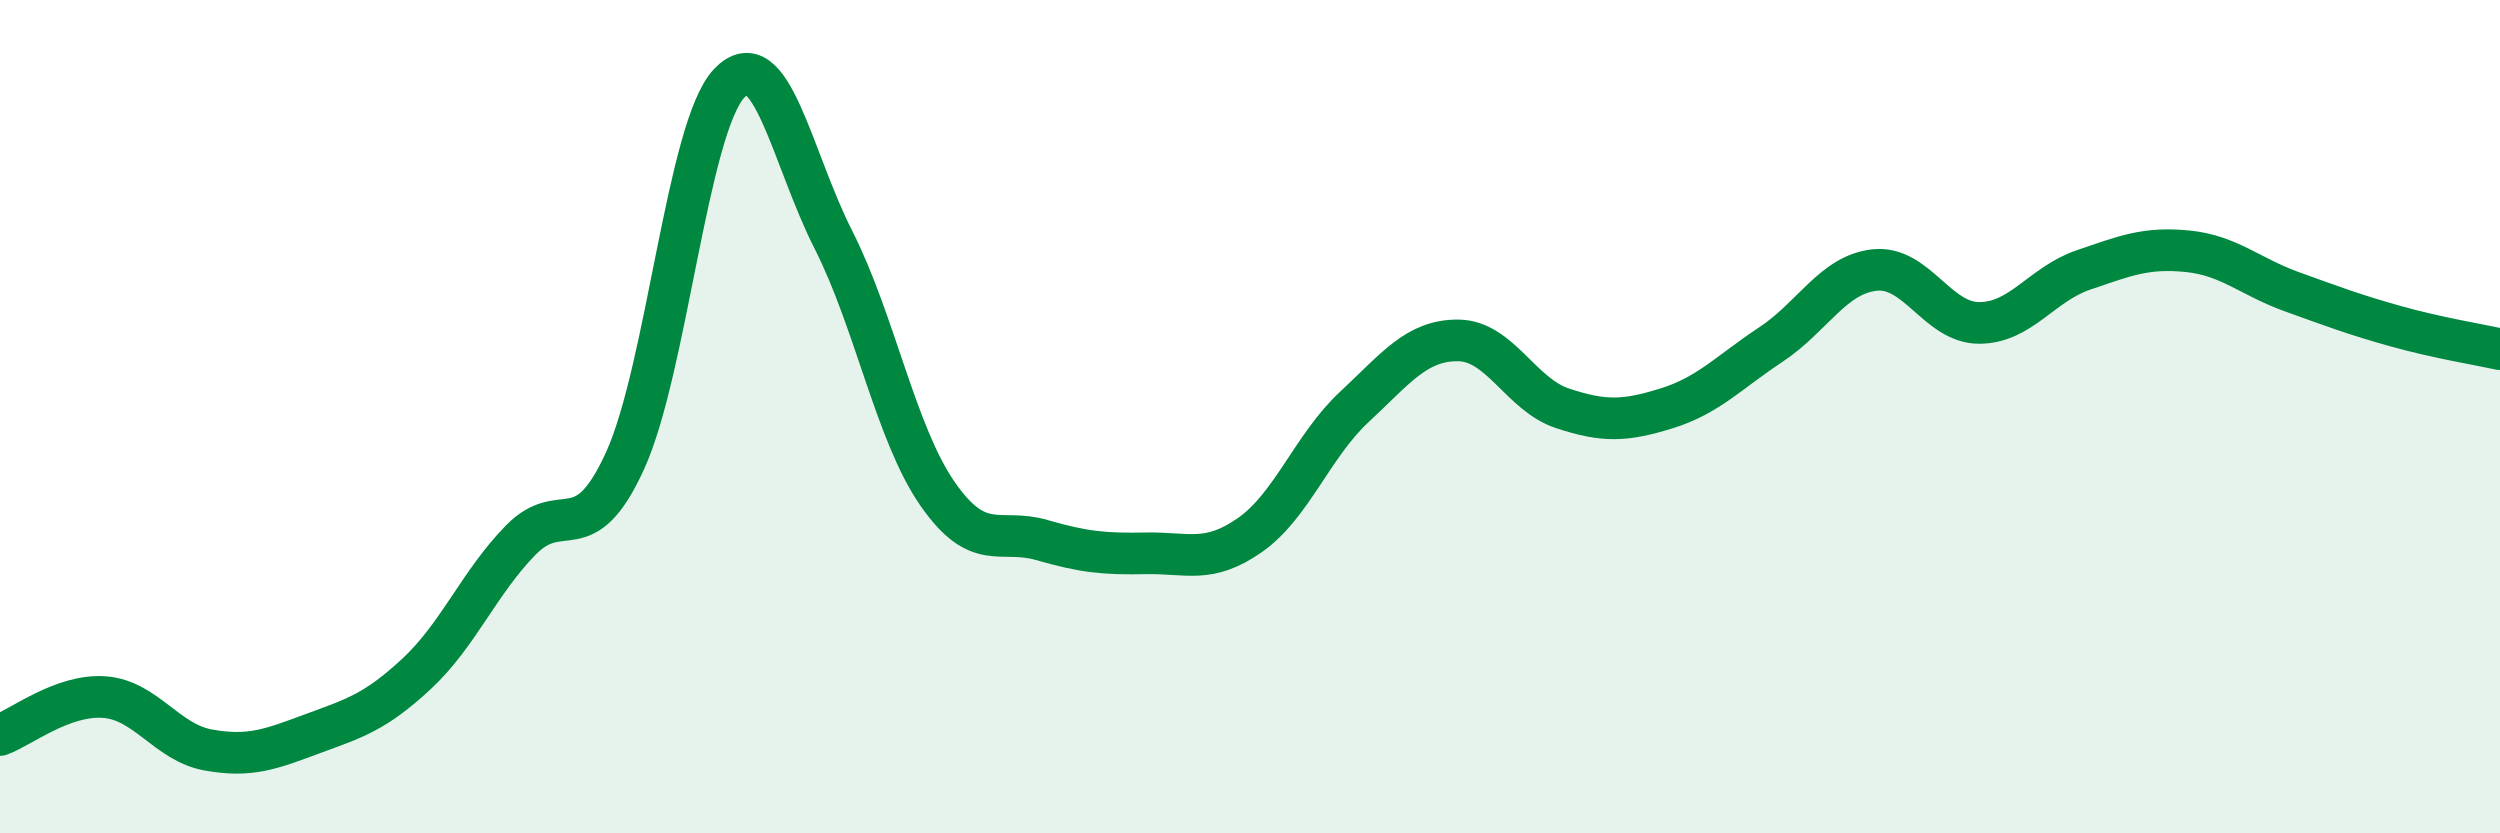
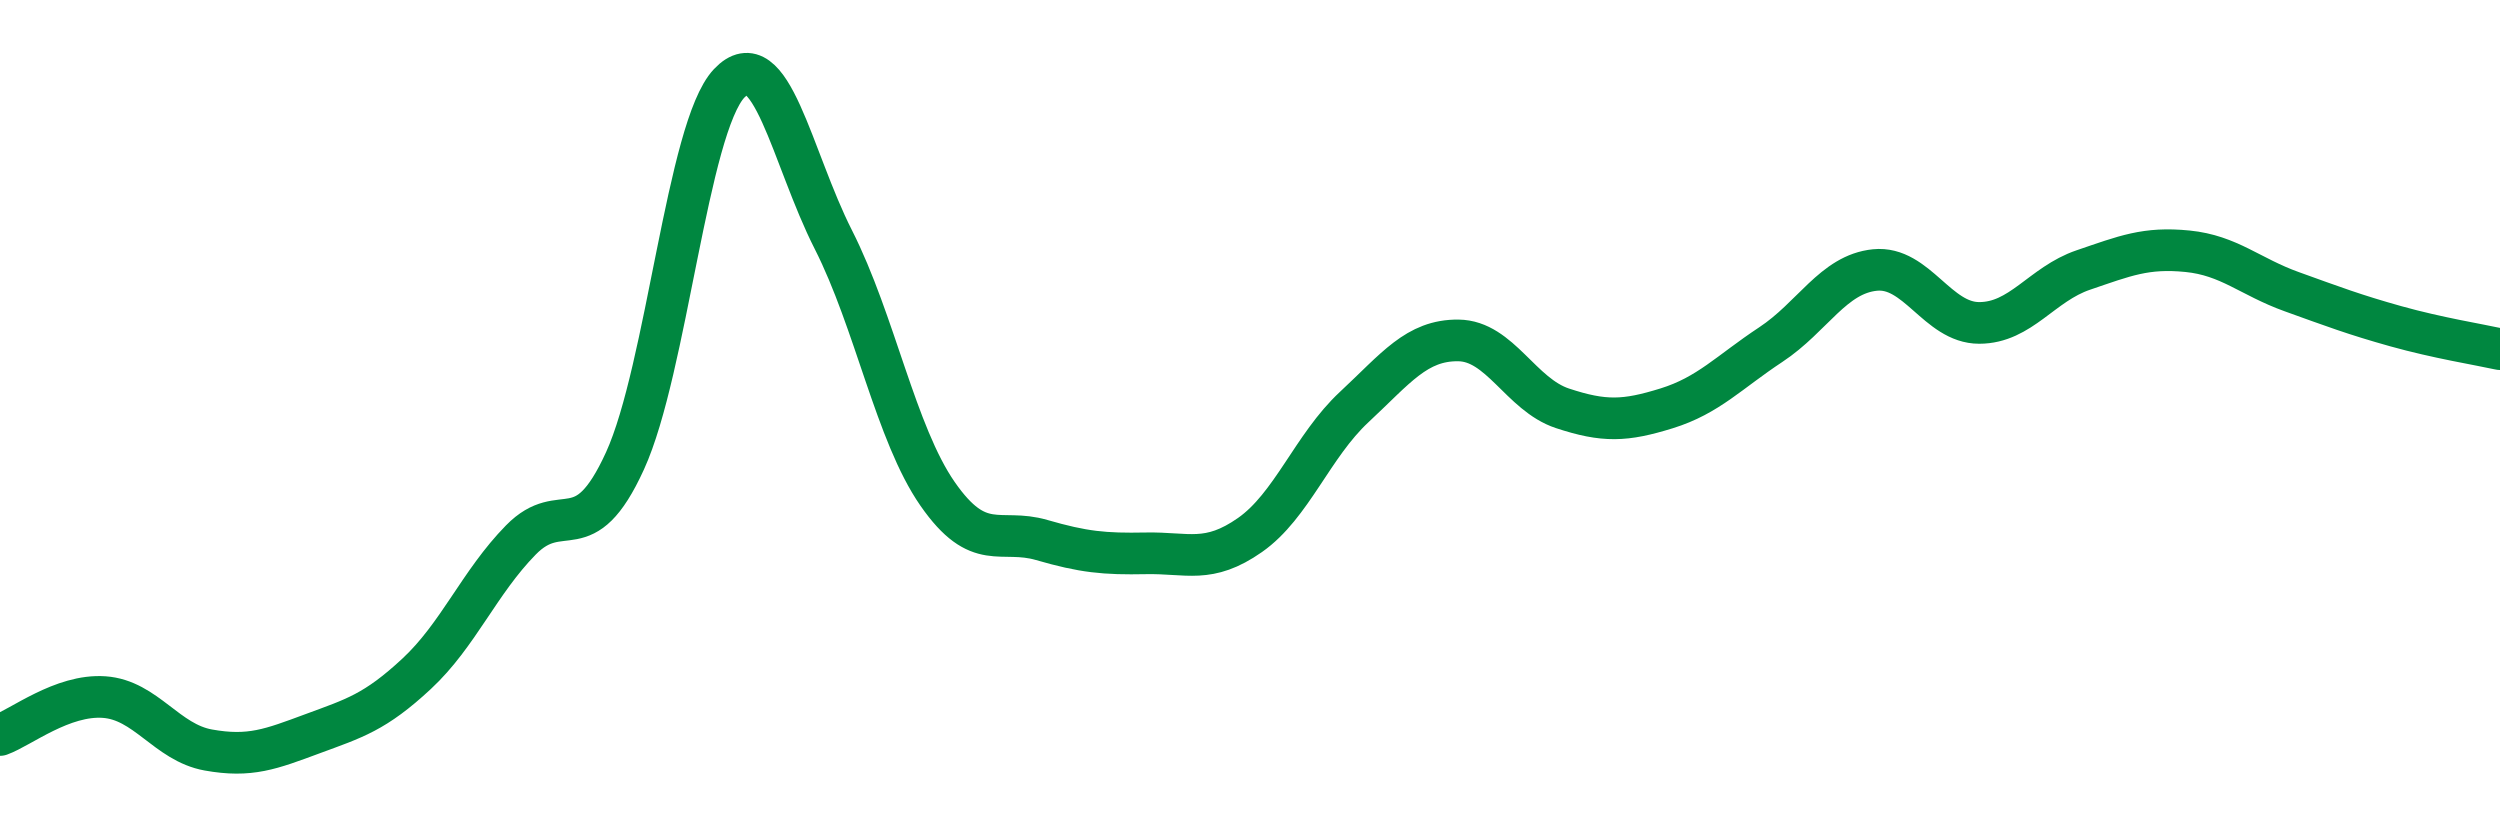
<svg xmlns="http://www.w3.org/2000/svg" width="60" height="20" viewBox="0 0 60 20">
-   <path d="M 0,17.64 C 0.5,17.46 1.5,16.66 2.5,16.73 C 3.5,16.8 4,17.82 5,18 C 6,18.18 6.5,17.98 7.5,17.61 C 8.5,17.24 9,17.1 10,16.17 C 11,15.24 11.5,13.98 12.5,12.96 C 13.5,11.94 14,13.25 15,11.06 C 16,8.87 16.5,3.06 17.5,2 C 18.5,0.94 19,3.78 20,5.75 C 21,7.72 21.5,10.41 22.5,11.85 C 23.5,13.29 24,12.67 25,12.96 C 26,13.25 26.5,13.3 27.5,13.28 C 28.5,13.26 29,13.54 30,12.84 C 31,12.14 31.5,10.7 32.5,9.77 C 33.5,8.84 34,8.16 35,8.17 C 36,8.18 36.5,9.47 37.5,9.8 C 38.5,10.13 39,10.11 40,9.8 C 41,9.49 41.5,8.93 42.5,8.27 C 43.5,7.61 44,6.58 45,6.48 C 46,6.38 46.5,7.75 47.5,7.75 C 48.5,7.75 49,6.82 50,6.48 C 51,6.14 51.5,5.93 52.5,6.03 C 53.5,6.13 54,6.64 55,7 C 56,7.36 56.5,7.55 57.5,7.83 C 58.5,8.11 59.5,8.27 60,8.38L60 20L0 20Z" fill="#008740" opacity="0.1" stroke-linecap="round" stroke-linejoin="round" />
  <path d="M 0,17.64 C 0.5,17.46 1.5,16.66 2.5,16.73 C 3.5,16.8 4,17.82 5,18 C 6,18.18 6.5,17.98 7.5,17.61 C 8.5,17.24 9,17.1 10,16.17 C 11,15.24 11.5,13.98 12.5,12.96 C 13.5,11.94 14,13.25 15,11.06 C 16,8.87 16.5,3.06 17.5,2 C 18.5,0.94 19,3.78 20,5.75 C 21,7.72 21.5,10.41 22.5,11.85 C 23.5,13.29 24,12.67 25,12.96 C 26,13.25 26.5,13.3 27.5,13.28 C 28.5,13.26 29,13.54 30,12.84 C 31,12.14 31.5,10.7 32.5,9.77 C 33.5,8.84 34,8.16 35,8.17 C 36,8.18 36.5,9.47 37.5,9.8 C 38.5,10.13 39,10.11 40,9.8 C 41,9.49 41.5,8.93 42.5,8.27 C 43.5,7.61 44,6.58 45,6.48 C 46,6.38 46.5,7.75 47.5,7.75 C 48.5,7.75 49,6.82 50,6.48 C 51,6.14 51.5,5.93 52.5,6.03 C 53.5,6.13 54,6.64 55,7 C 56,7.36 56.5,7.55 57.5,7.83 C 58.5,8.11 59.5,8.27 60,8.38" stroke="#008740" stroke-width="1" fill="none" stroke-linecap="round" stroke-linejoin="round" />
</svg>